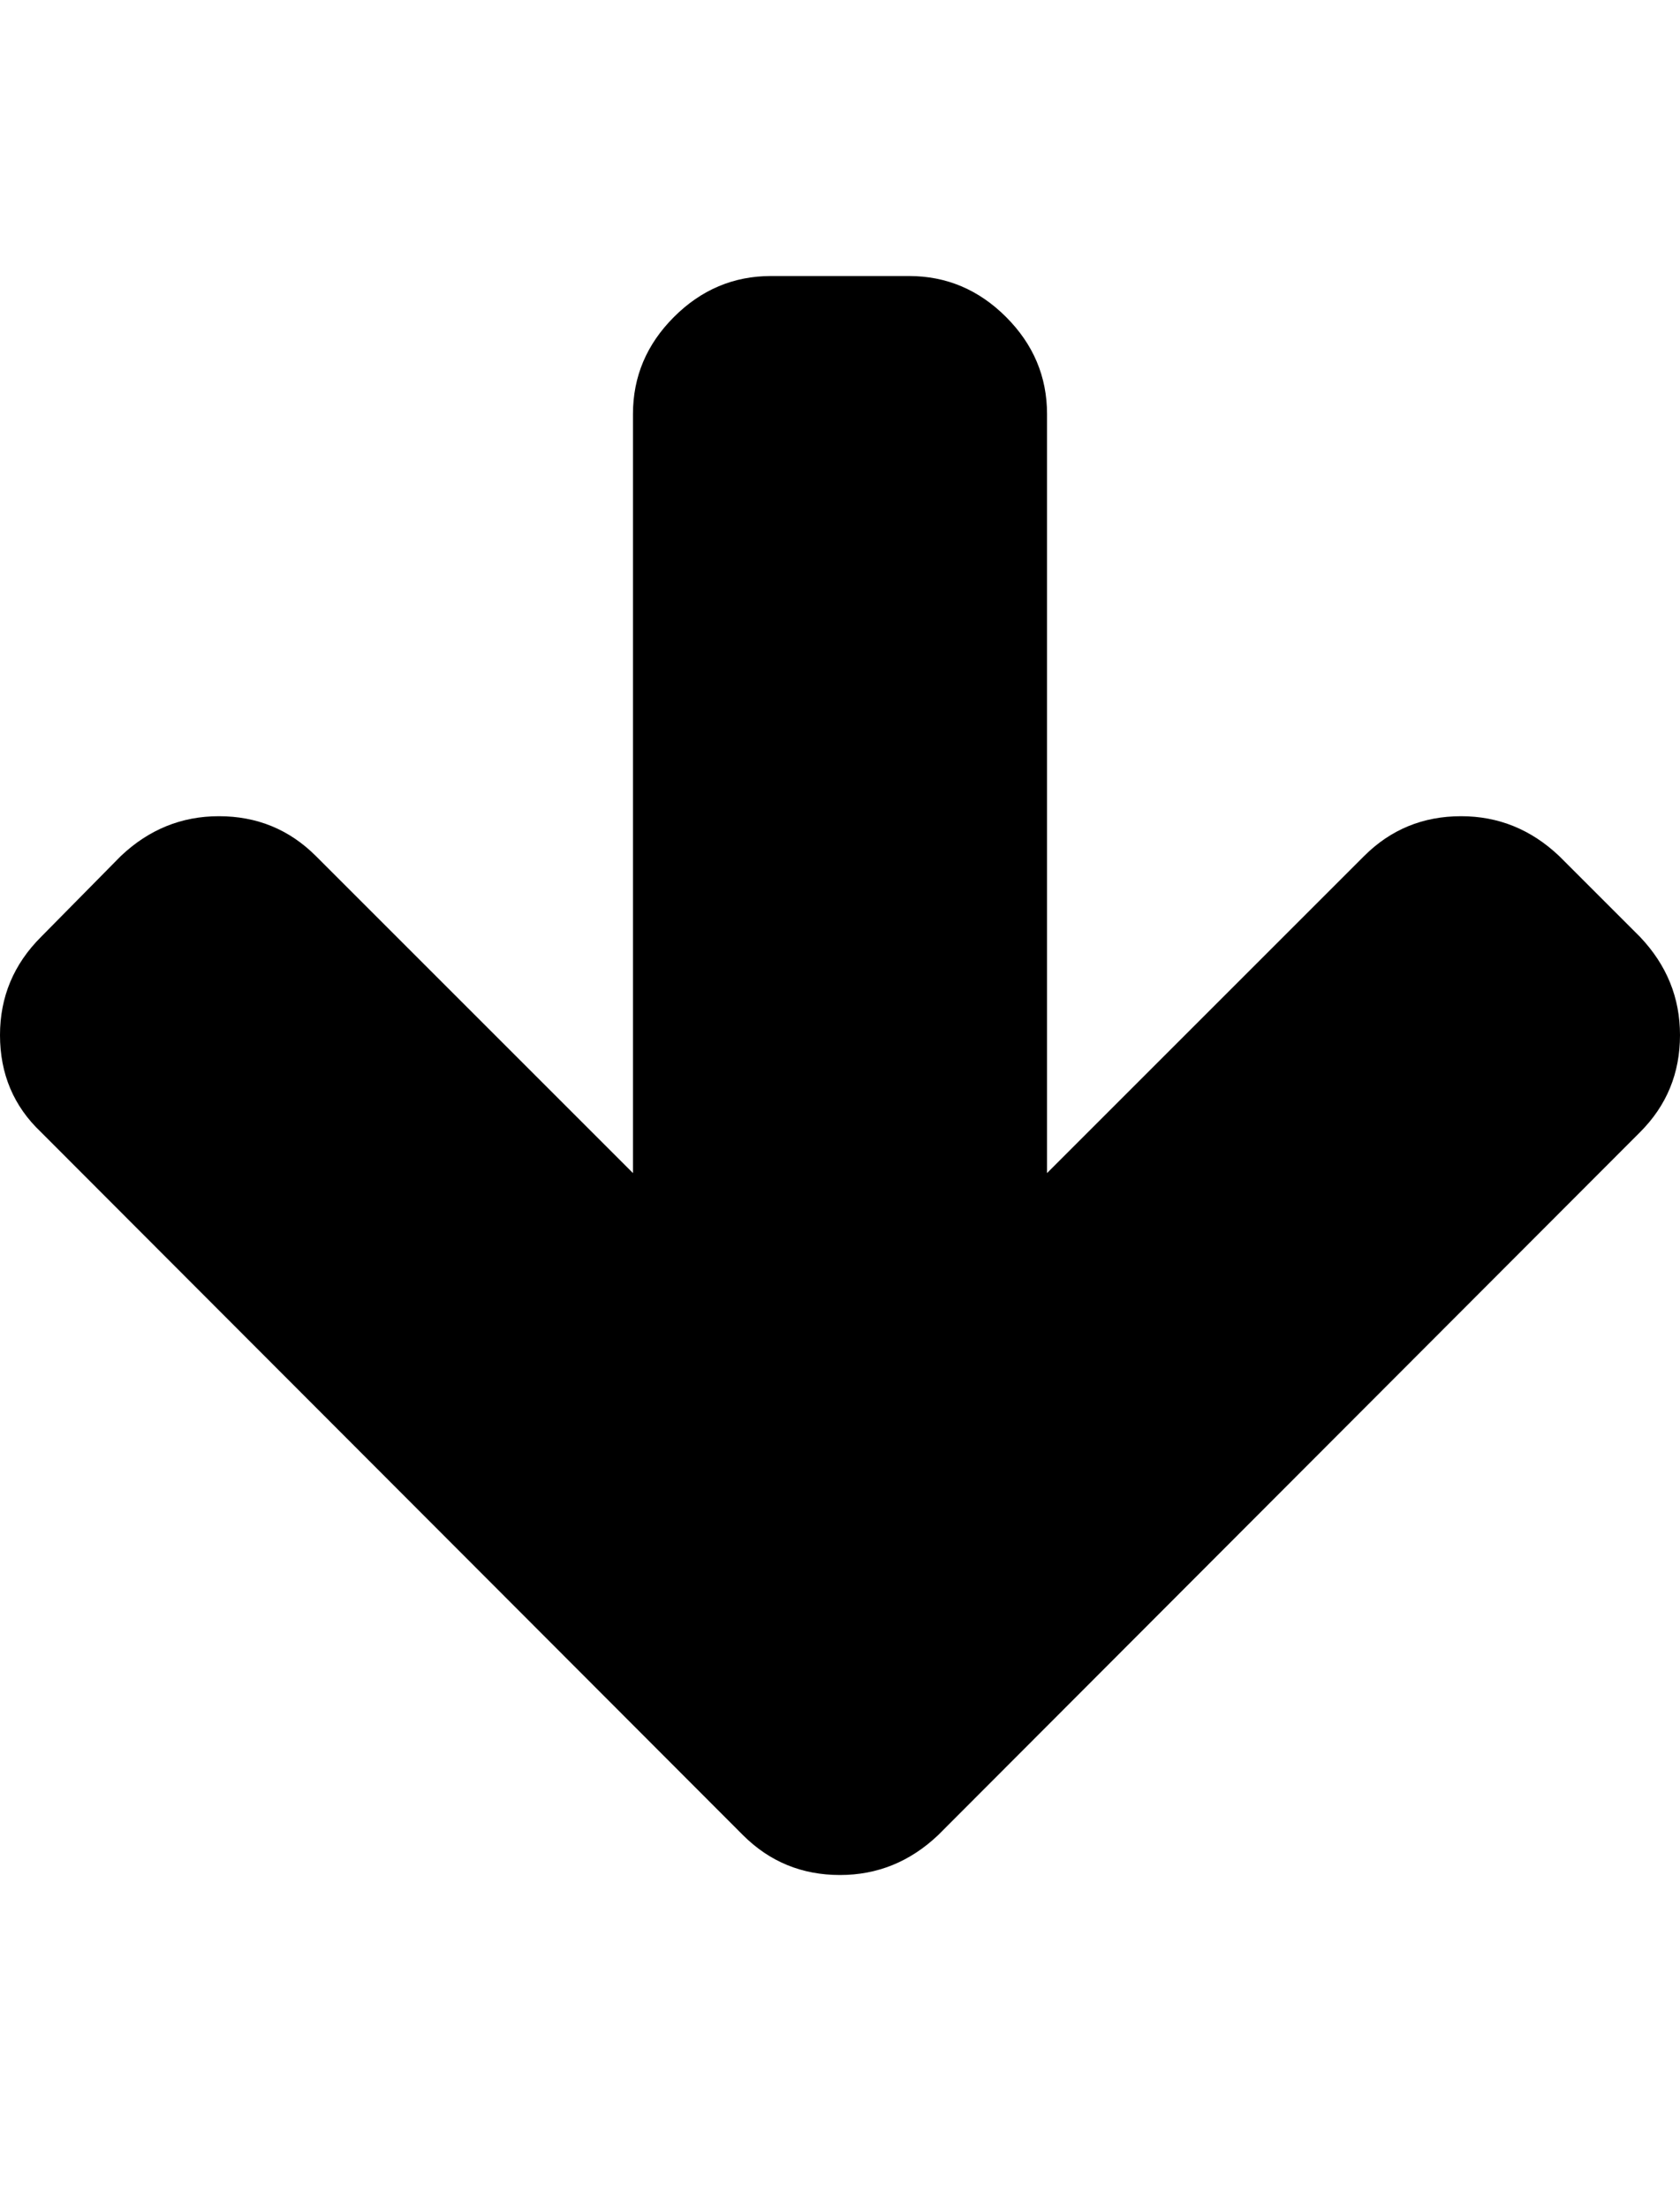
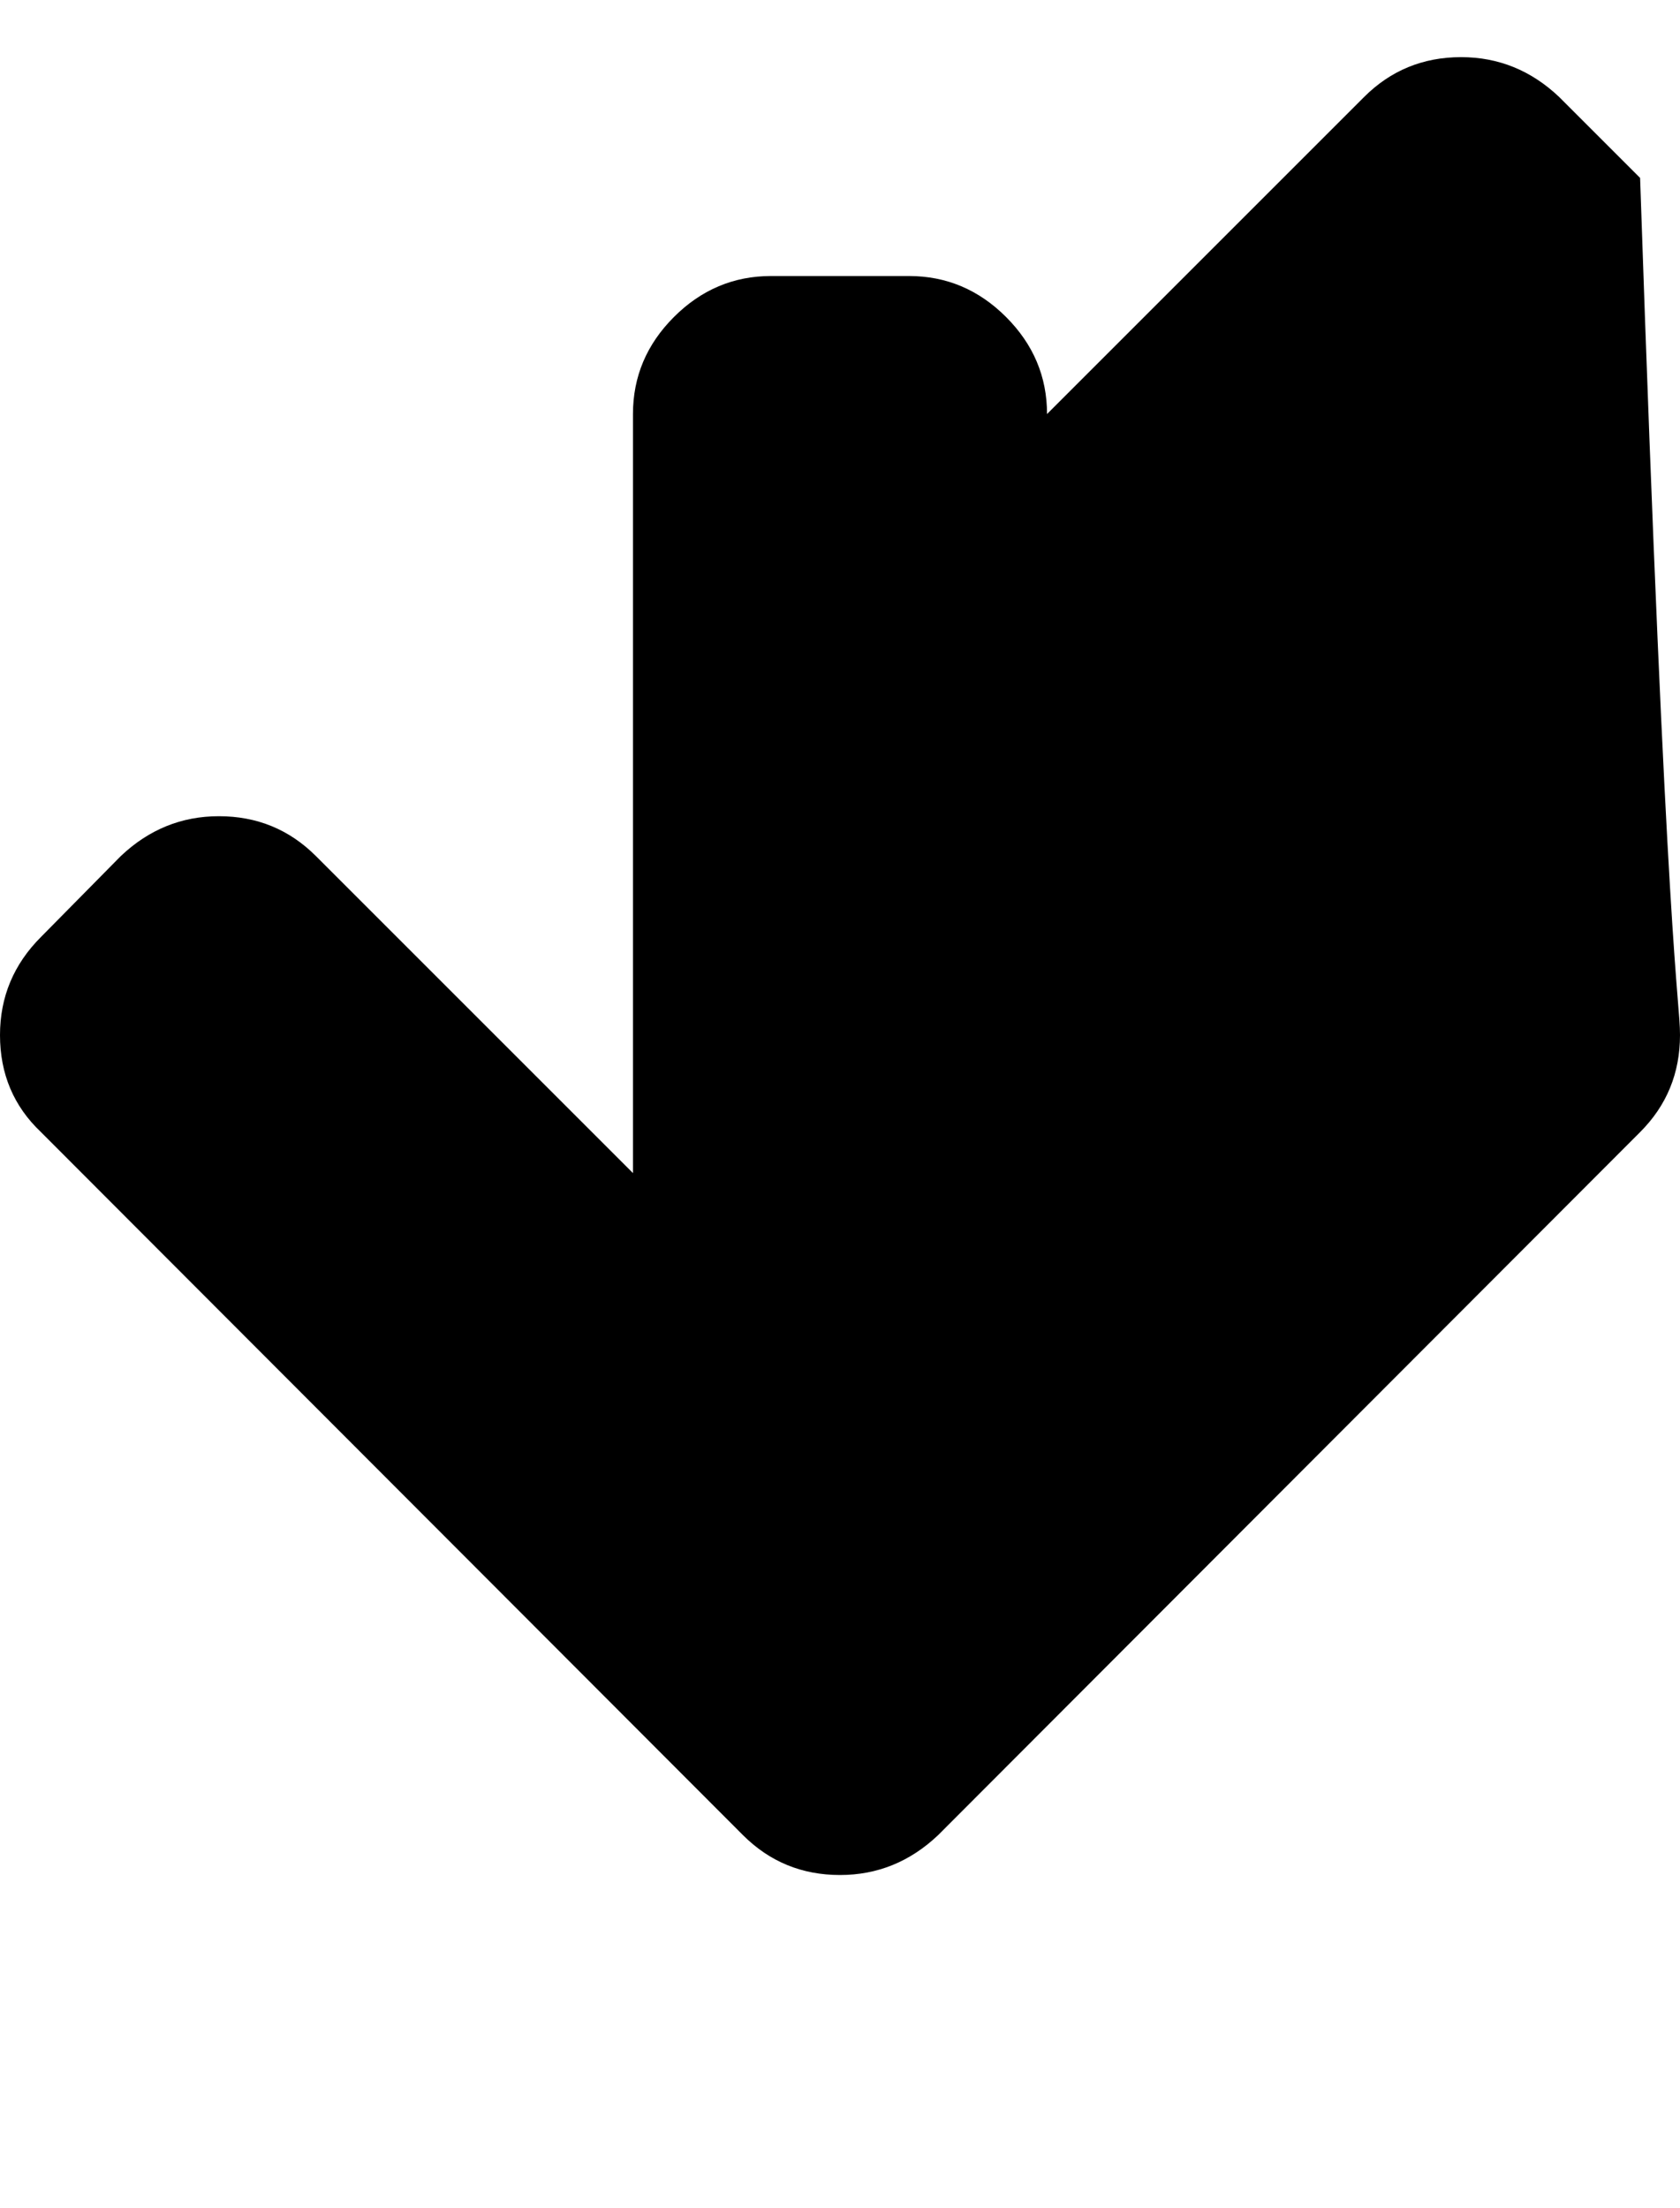
<svg xmlns="http://www.w3.org/2000/svg" contentScriptType="text/ecmascript" contentStyleType="text/css" enable-background="new 0 0 2048 2048" height="2048px" id="Layer_1" preserveAspectRatio="xMidYMid meet" version="1.1" viewBox="53.0 0 1558.0 2048" width="1558.0px" xml:space="preserve" zoomAndPan="magnify">
-   <path d="M1611,960c0,35.333-12.333,65.333-37,90l-651,652c-26,24.667-56.333,37-91,37c-35.333,0-65.333-12.333-90-37L91,1050  c-25.333-24-38-54-38-90c0-35.333,12.667-65.667,38-91l74-75c26-24.667,56.333-37,91-37c35.333,0,65.333,12.333,90,37l294,294V384  c0-34.667,12.667-64.667,38-90s55.333-38,90-38h128c34.667,0,64.667,12.667,90,38s38,55.333,38,90v704l294-294  c24.667-24.667,54.667-37,90-37c34.667,0,65,12.333,91,37l75,75C1598.667,895,1611,925.333,1611,960z" />
+   <path d="M1611,960c0,35.333-12.333,65.333-37,90l-651,652c-26,24.667-56.333,37-91,37c-35.333,0-65.333-12.333-90-37L91,1050  c-25.333-24-38-54-38-90c0-35.333,12.667-65.667,38-91l74-75c26-24.667,56.333-37,91-37c35.333,0,65.333,12.333,90,37l294,294V384  c0-34.667,12.667-64.667,38-90s55.333-38,90-38h128c34.667,0,64.667,12.667,90,38s38,55.333,38,90l294-294  c24.667-24.667,54.667-37,90-37c34.667,0,65,12.333,91,37l75,75C1598.667,895,1611,925.333,1611,960z" />
</svg>